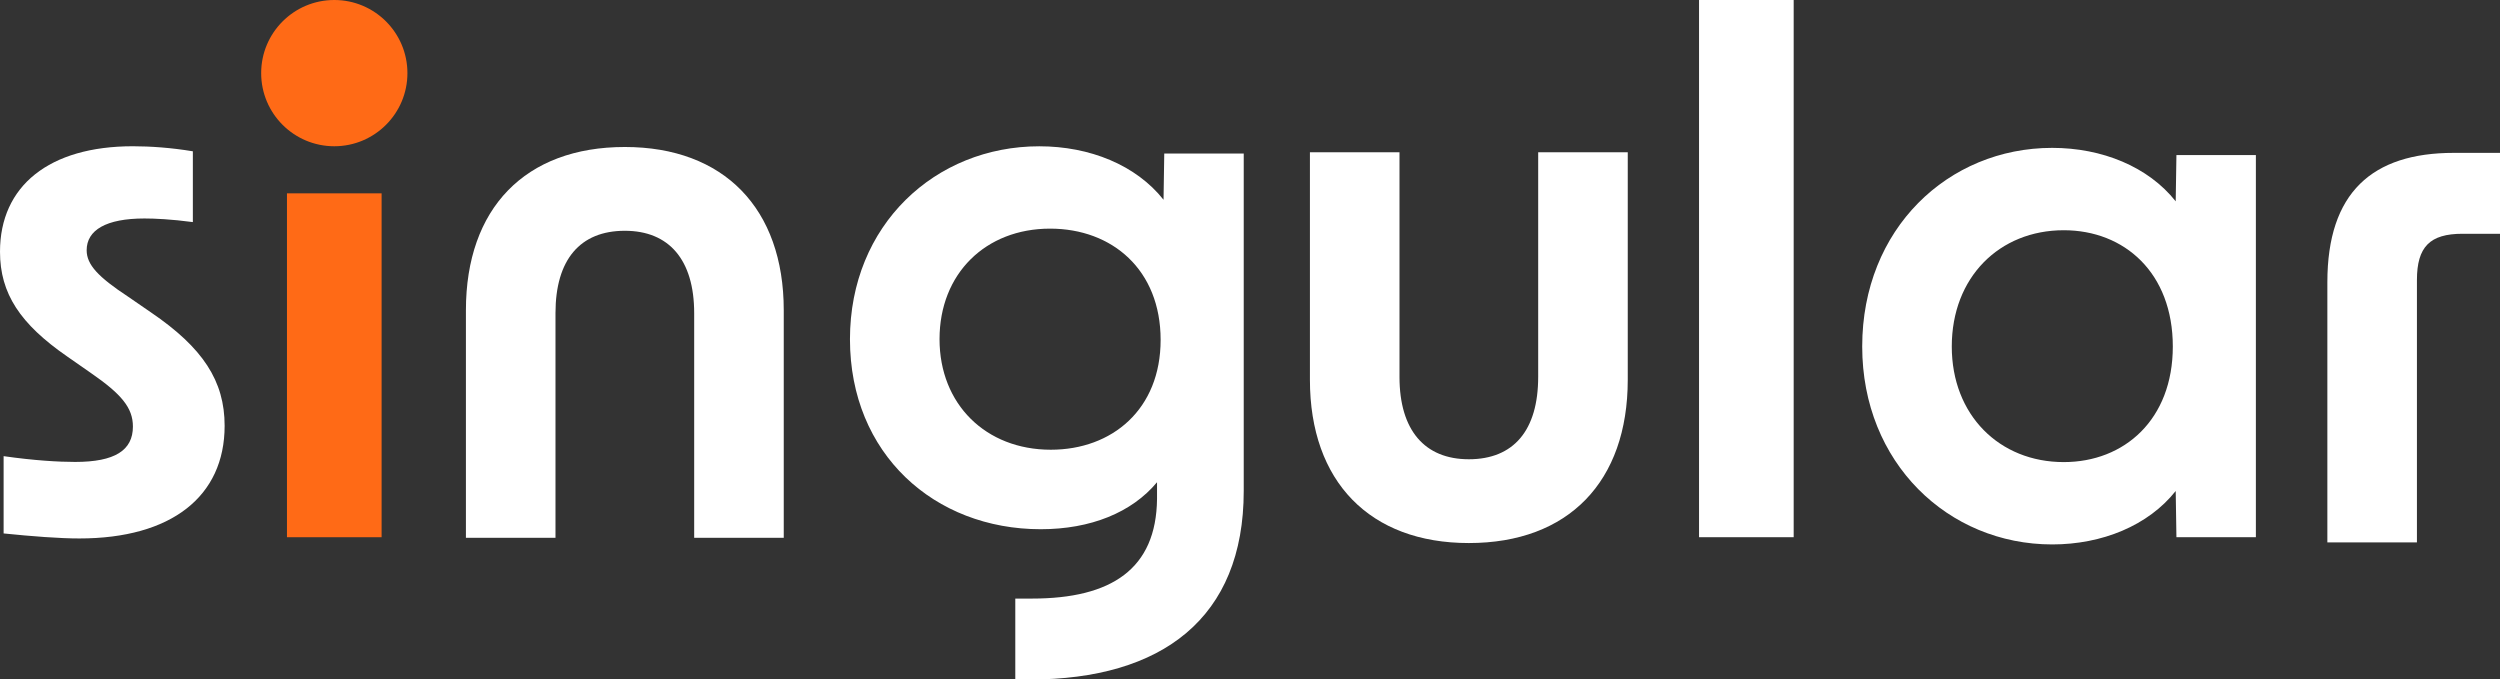
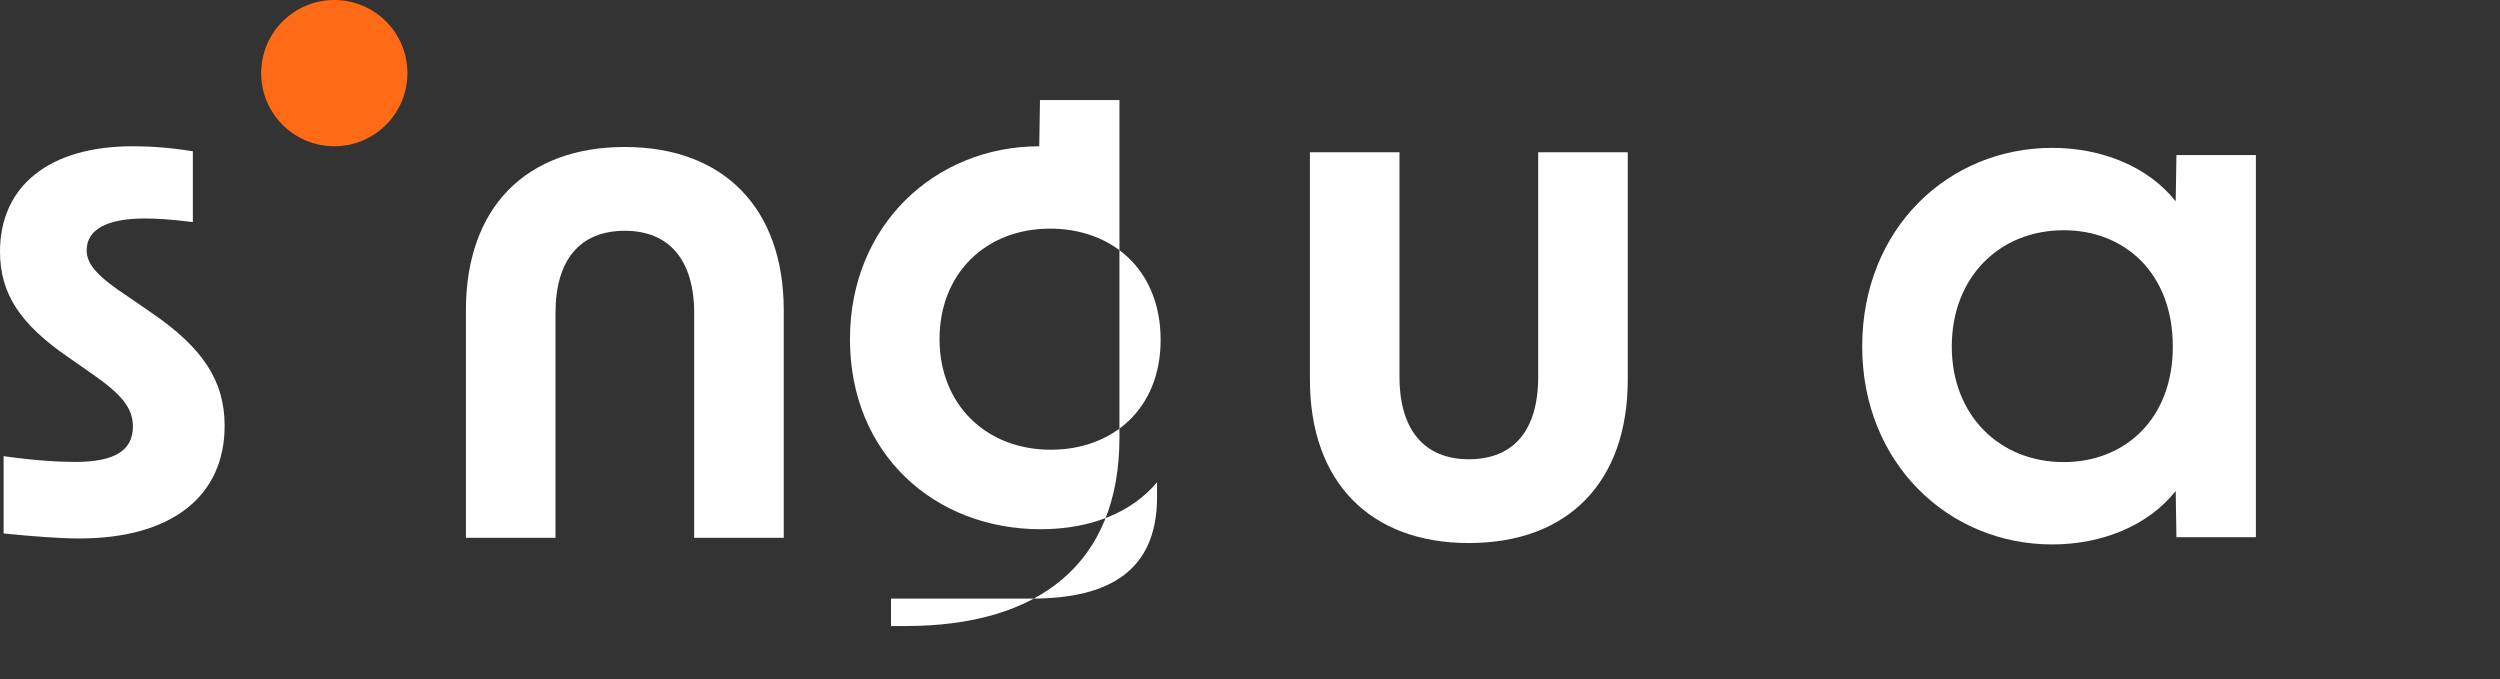
<svg xmlns="http://www.w3.org/2000/svg" version="1.1" id="Capa_1" x="0px" y="0px" viewBox="0 0 1280 347.9" style="enable-background:new 0 0 1280 347.9;" xml:space="preserve">
  <rect x="0" y="0" width="1280" height="347.9" fill="#333333" stroke="none" />
  <style type="text/css">
	.st0{fill:#FFFFFF;}
	.st1{fill:#FF6A16;}
</style>
  <g>
    <g>
      <path class="st0" d="M1.85,273.12v-39.57c15.53,2.22,28.1,2.96,36.61,2.96c20.34,0,29.59-5.92,29.59-18.12    c0-9.62-5.92-16.64-21.45-27.37l-12.21-8.51C10.36,165.87,0,150.34,0,128.88c0-33.65,25.15-54,68.05-54    c8.87,0,19.6,0.74,30.69,2.59v36.24c-11.09-1.48-19.6-1.85-24.78-1.85c-19.6,0-29.59,5.92-29.59,16.27    c0,7.4,5.92,13.68,21.08,23.67l11.83,8.14c26.63,18.12,37.73,35.13,37.73,58.06c0,36.24-27.37,57.69-74.34,57.69    C30.7,275.71,16.27,274.6,1.85,273.12z" />
      <path class="st0" d="M319.92,75.26c50.67,0,81.36,31.44,81.36,83.58v116.5h-45.86V160.32c0-27.37-12.94-42.16-35.5-42.16    c-22.93,0-35.51,14.79-35.51,42.16v115.02h-45.86v-116.5C238.55,106.69,268.88,75.26,319.92,75.26z" />
    </g>
    <g>
      <path class="st0" d="M752.04,278.04c-50.67,0-81.36-31.44-81.36-83.58V77.96h45.86v115.02c0,27.37,12.94,42.16,35.51,42.16    c22.93,0,35.5-14.79,35.5-42.16V77.96h45.86v116.5C833.4,246.6,803.07,278.04,752.04,278.04z" />
    </g>
-     <path class="st0" d="M869.91,0h48.45v275.05h-48.45V0z" />
    <path class="st0" d="M953.45,177.42c0-60.28,44.01-101.71,97.27-101.71c25.52,0,49.19,9.62,63.24,27.37l0.37-23.67h40.68v195.64   h-40.68l-0.37-23.67c-14.05,17.75-37.72,27.37-63.24,27.37C997.46,278.75,953.45,236.96,953.45,177.42z M1056.64,236.59   c31.07,0,55.84-21.82,55.84-59.17c0-37.72-24.78-59.54-55.84-59.54c-32.91,0-57.33,24.04-57.33,59.54   C999.31,212.55,1023.72,236.59,1056.64,236.59z" />
-     <path class="st0" d="M1256.33,78.27H1280v41.42h-19.23c-16.64,0-23.3,6.66-23.3,23.67v134.36h-45.86V144.48   C1191.61,98.62,1214.54,78.27,1256.33,78.27z" />
-     <path class="st0" d="M519.83,306.47h8.57c40.69,0,63.63-15.17,64-51.05v-8.51c-12.95,15.54-34.03,24.05-59.56,24.05   c-54.38,0-97.66-38.48-97.66-97.29c0-58.45,43.65-98.77,96.92-98.77c25.9,0,49.57,9.62,63.63,27.38l0.37-23.68h40.69v172.76   c0,65.11-41.8,96.55-109.5,96.55h-7.46V306.47z M538.01,230.26c31.44,0,56.23-20.72,56.23-56.23c0-35.88-24.79-56.97-56.6-56.97   c-32.92,0-56.6,22.94-56.6,56.6C481.04,206.96,504.72,230.26,538.01,230.26z" />
-     <path class="st1" d="M146.93,98.99h48.45v176.07h-48.45V98.99z" />
+     <path class="st0" d="M519.83,306.47h8.57c40.69,0,63.63-15.17,64-51.05v-8.51c-12.95,15.54-34.03,24.05-59.56,24.05   c-54.38,0-97.66-38.48-97.66-97.29c0-58.45,43.65-98.77,96.92-98.77l0.37-23.68h40.69v172.76   c0,65.11-41.8,96.55-109.5,96.55h-7.46V306.47z M538.01,230.26c31.44,0,56.23-20.72,56.23-56.23c0-35.88-24.79-56.97-56.6-56.97   c-32.92,0-56.6,22.94-56.6,56.6C481.04,206.96,504.72,230.26,538.01,230.26z" />
    <circle class="st1" cx="171.16" cy="37.44" r="37.44" />
  </g>
</svg>